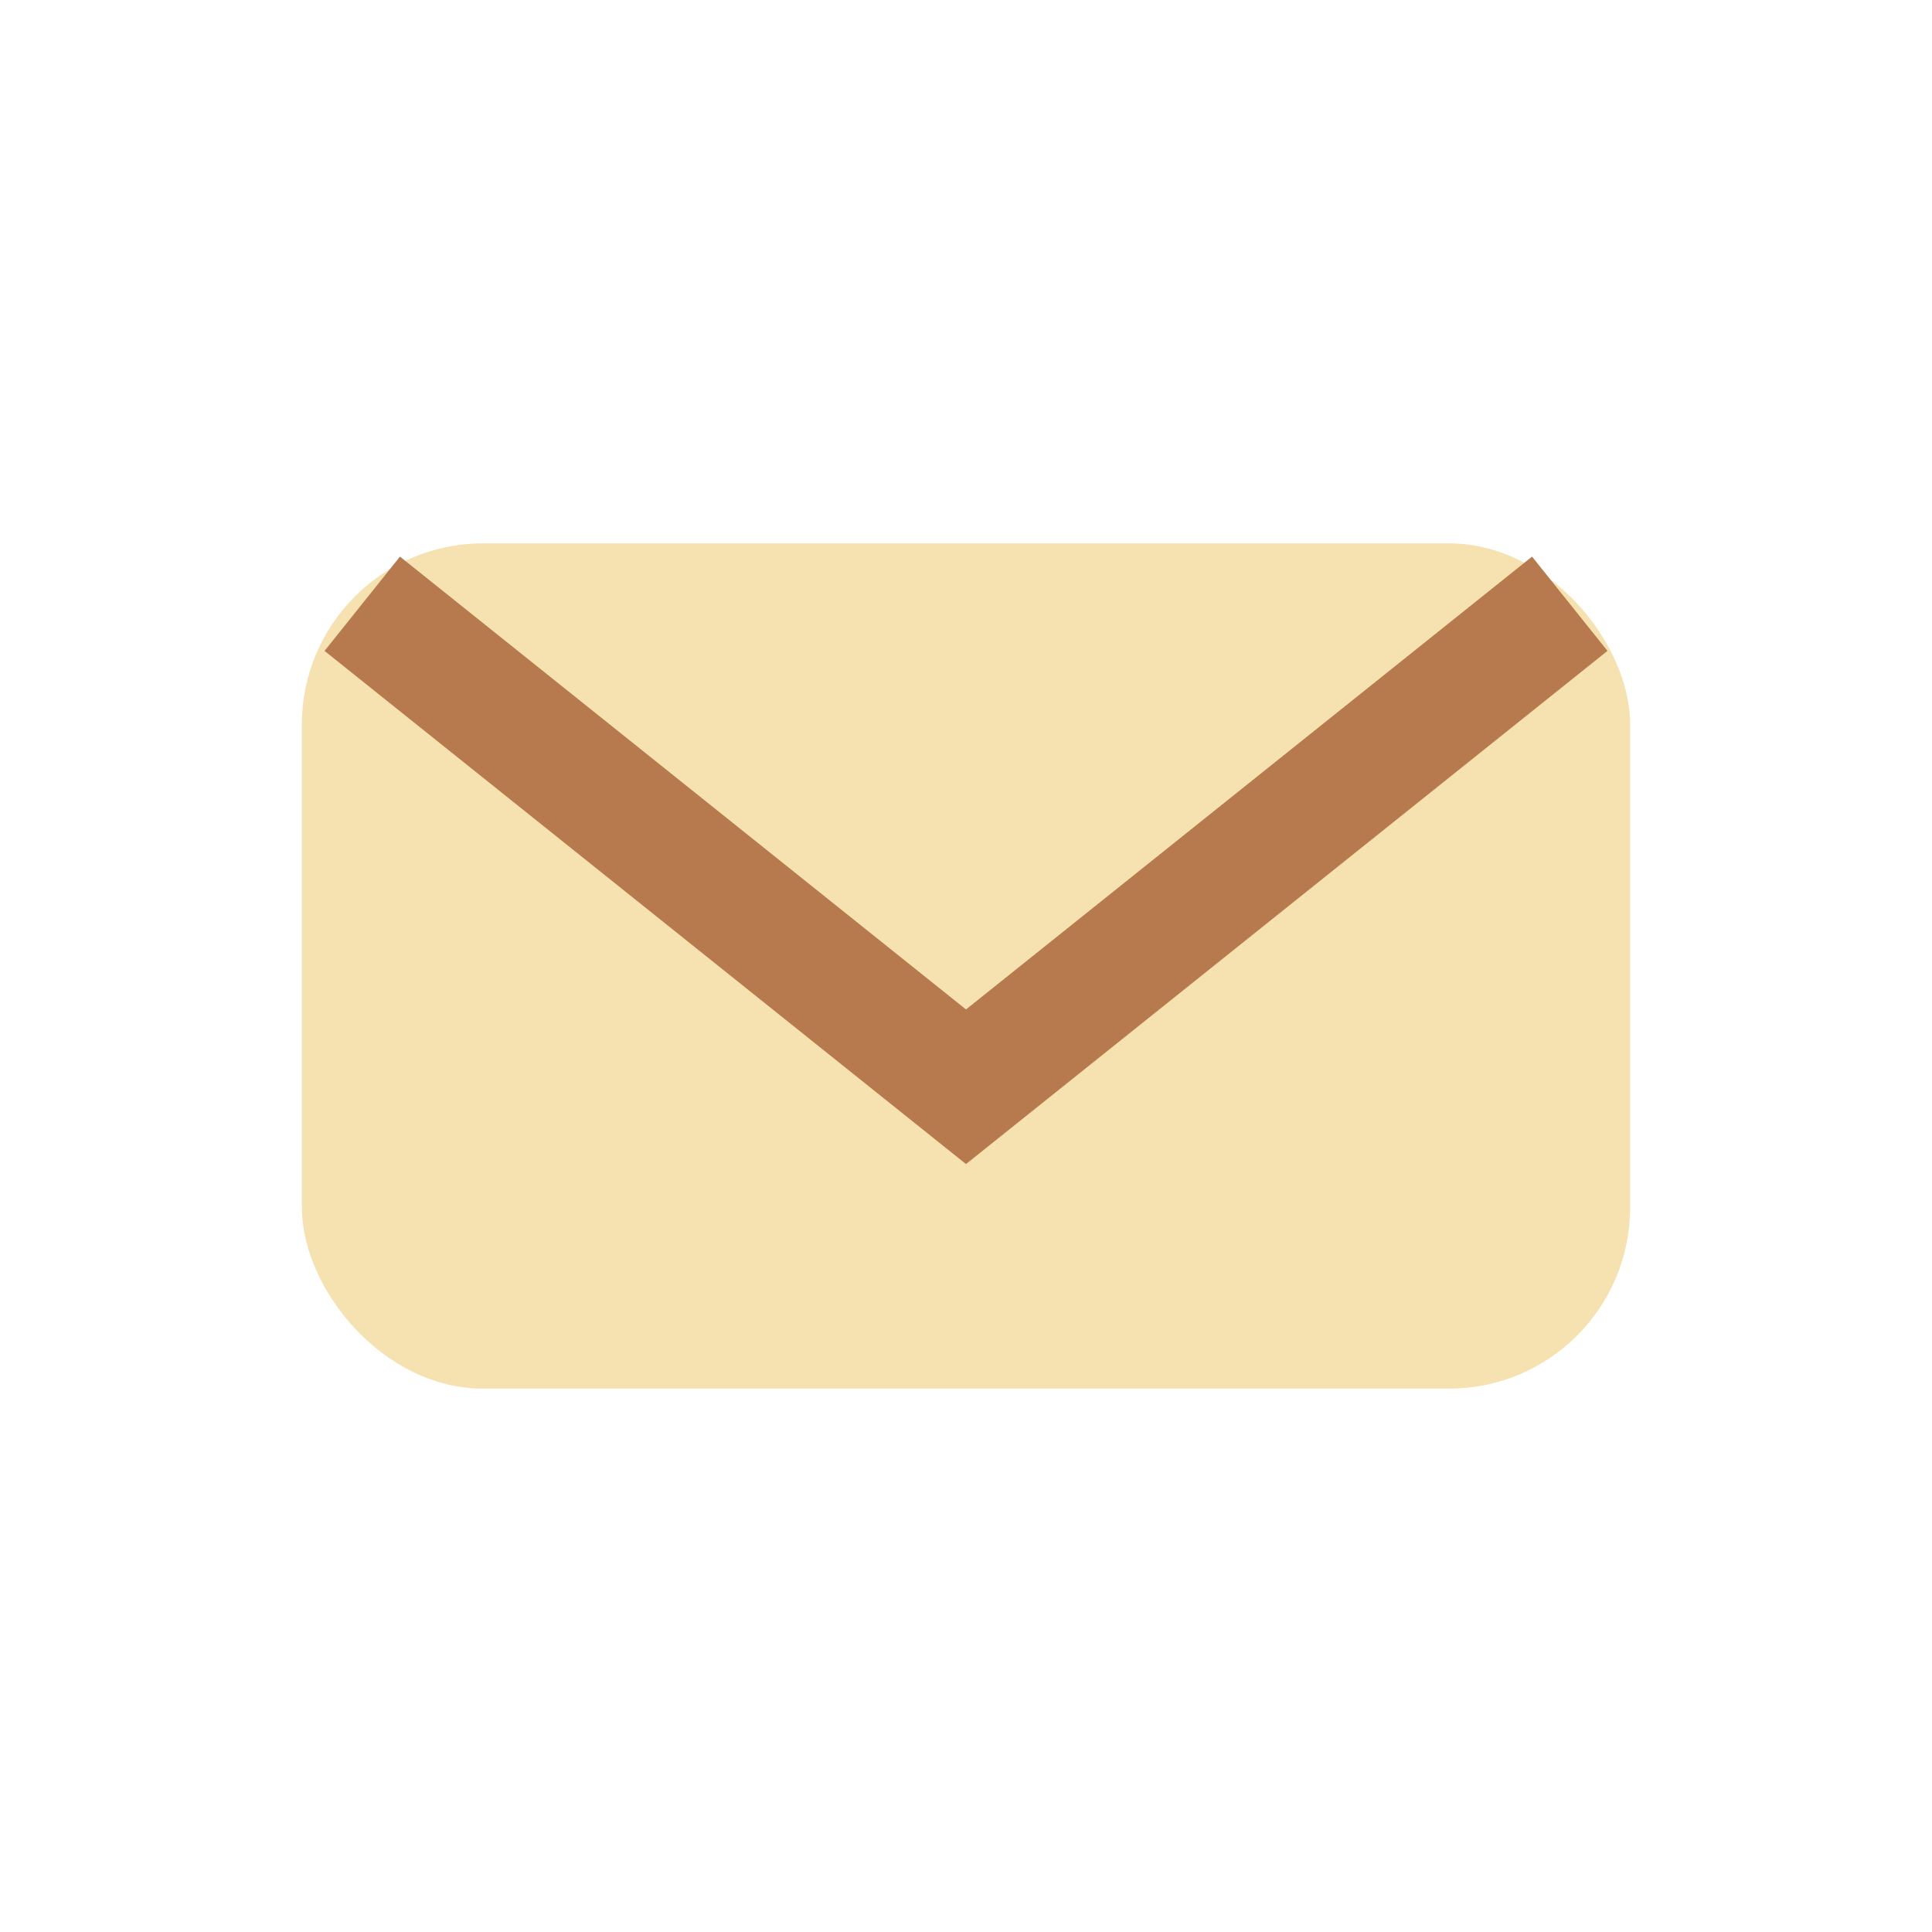
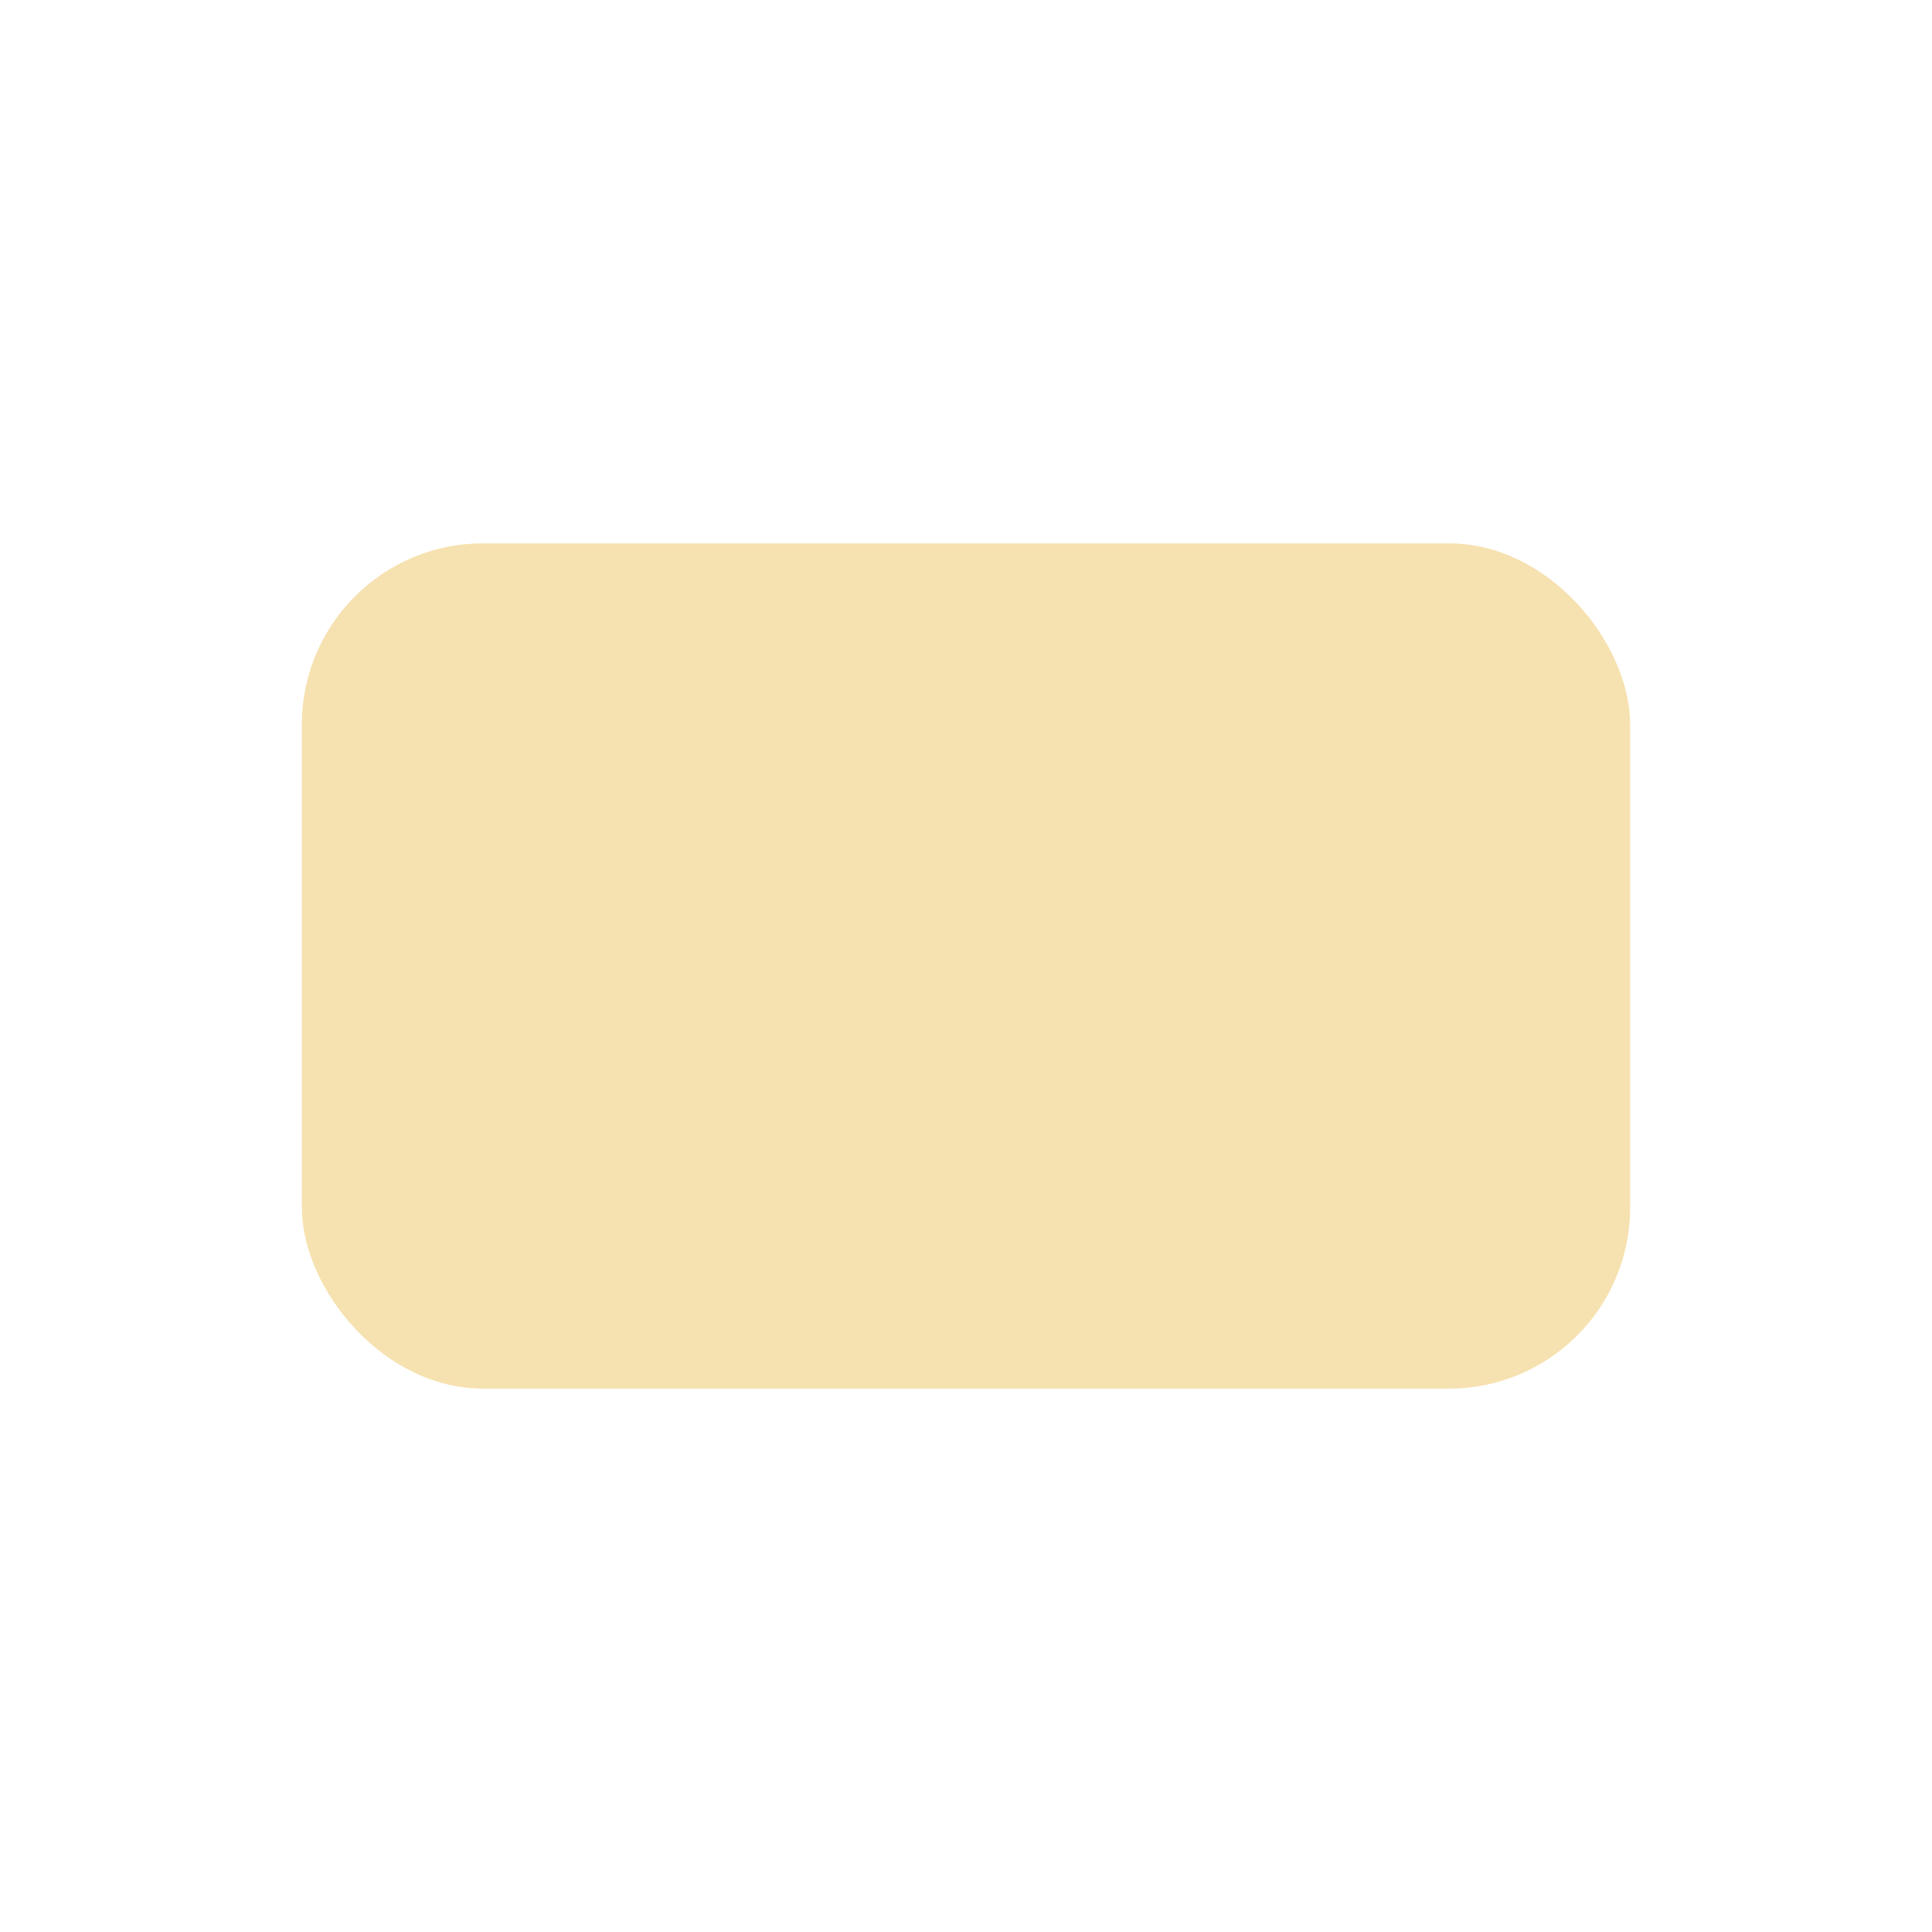
<svg xmlns="http://www.w3.org/2000/svg" width="32" height="32" viewBox="0 0 32 32">
  <rect x="5" y="9" width="22" height="14" rx="3" fill="#F6E1B0" />
-   <path d="M6 10l10 8 10-8" fill="none" stroke="#B77A4E" stroke-width="2" />
</svg>